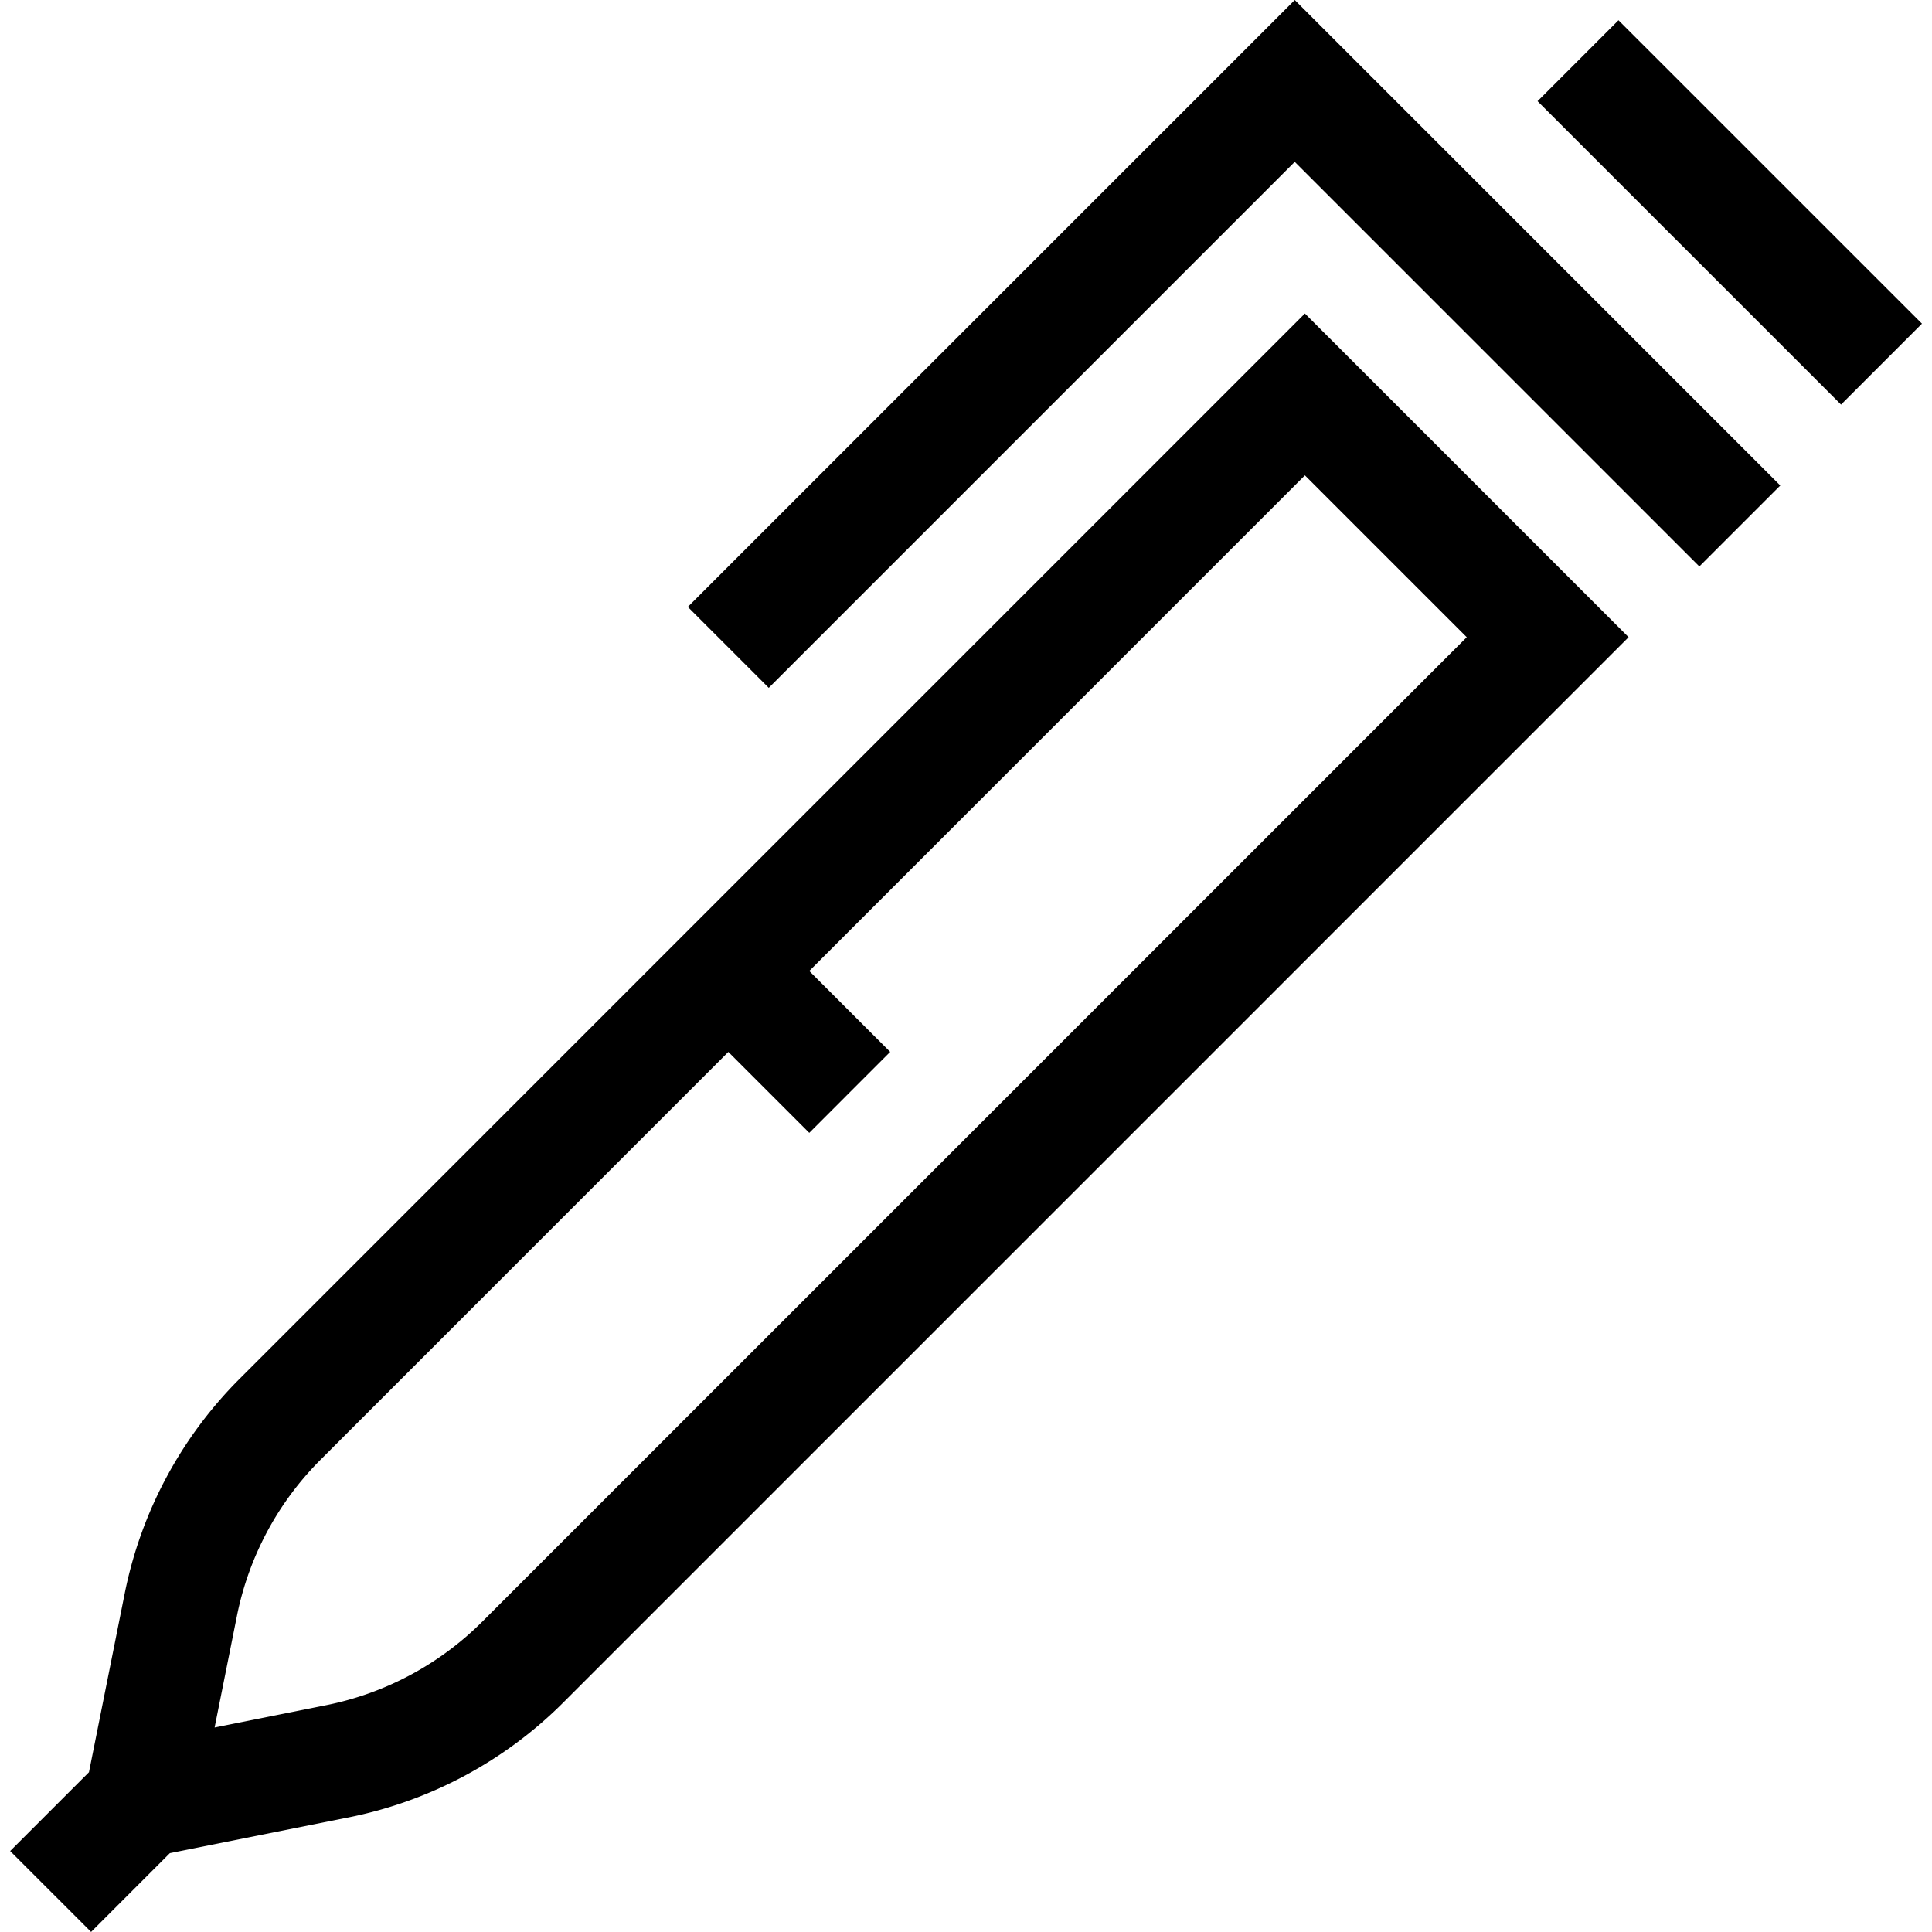
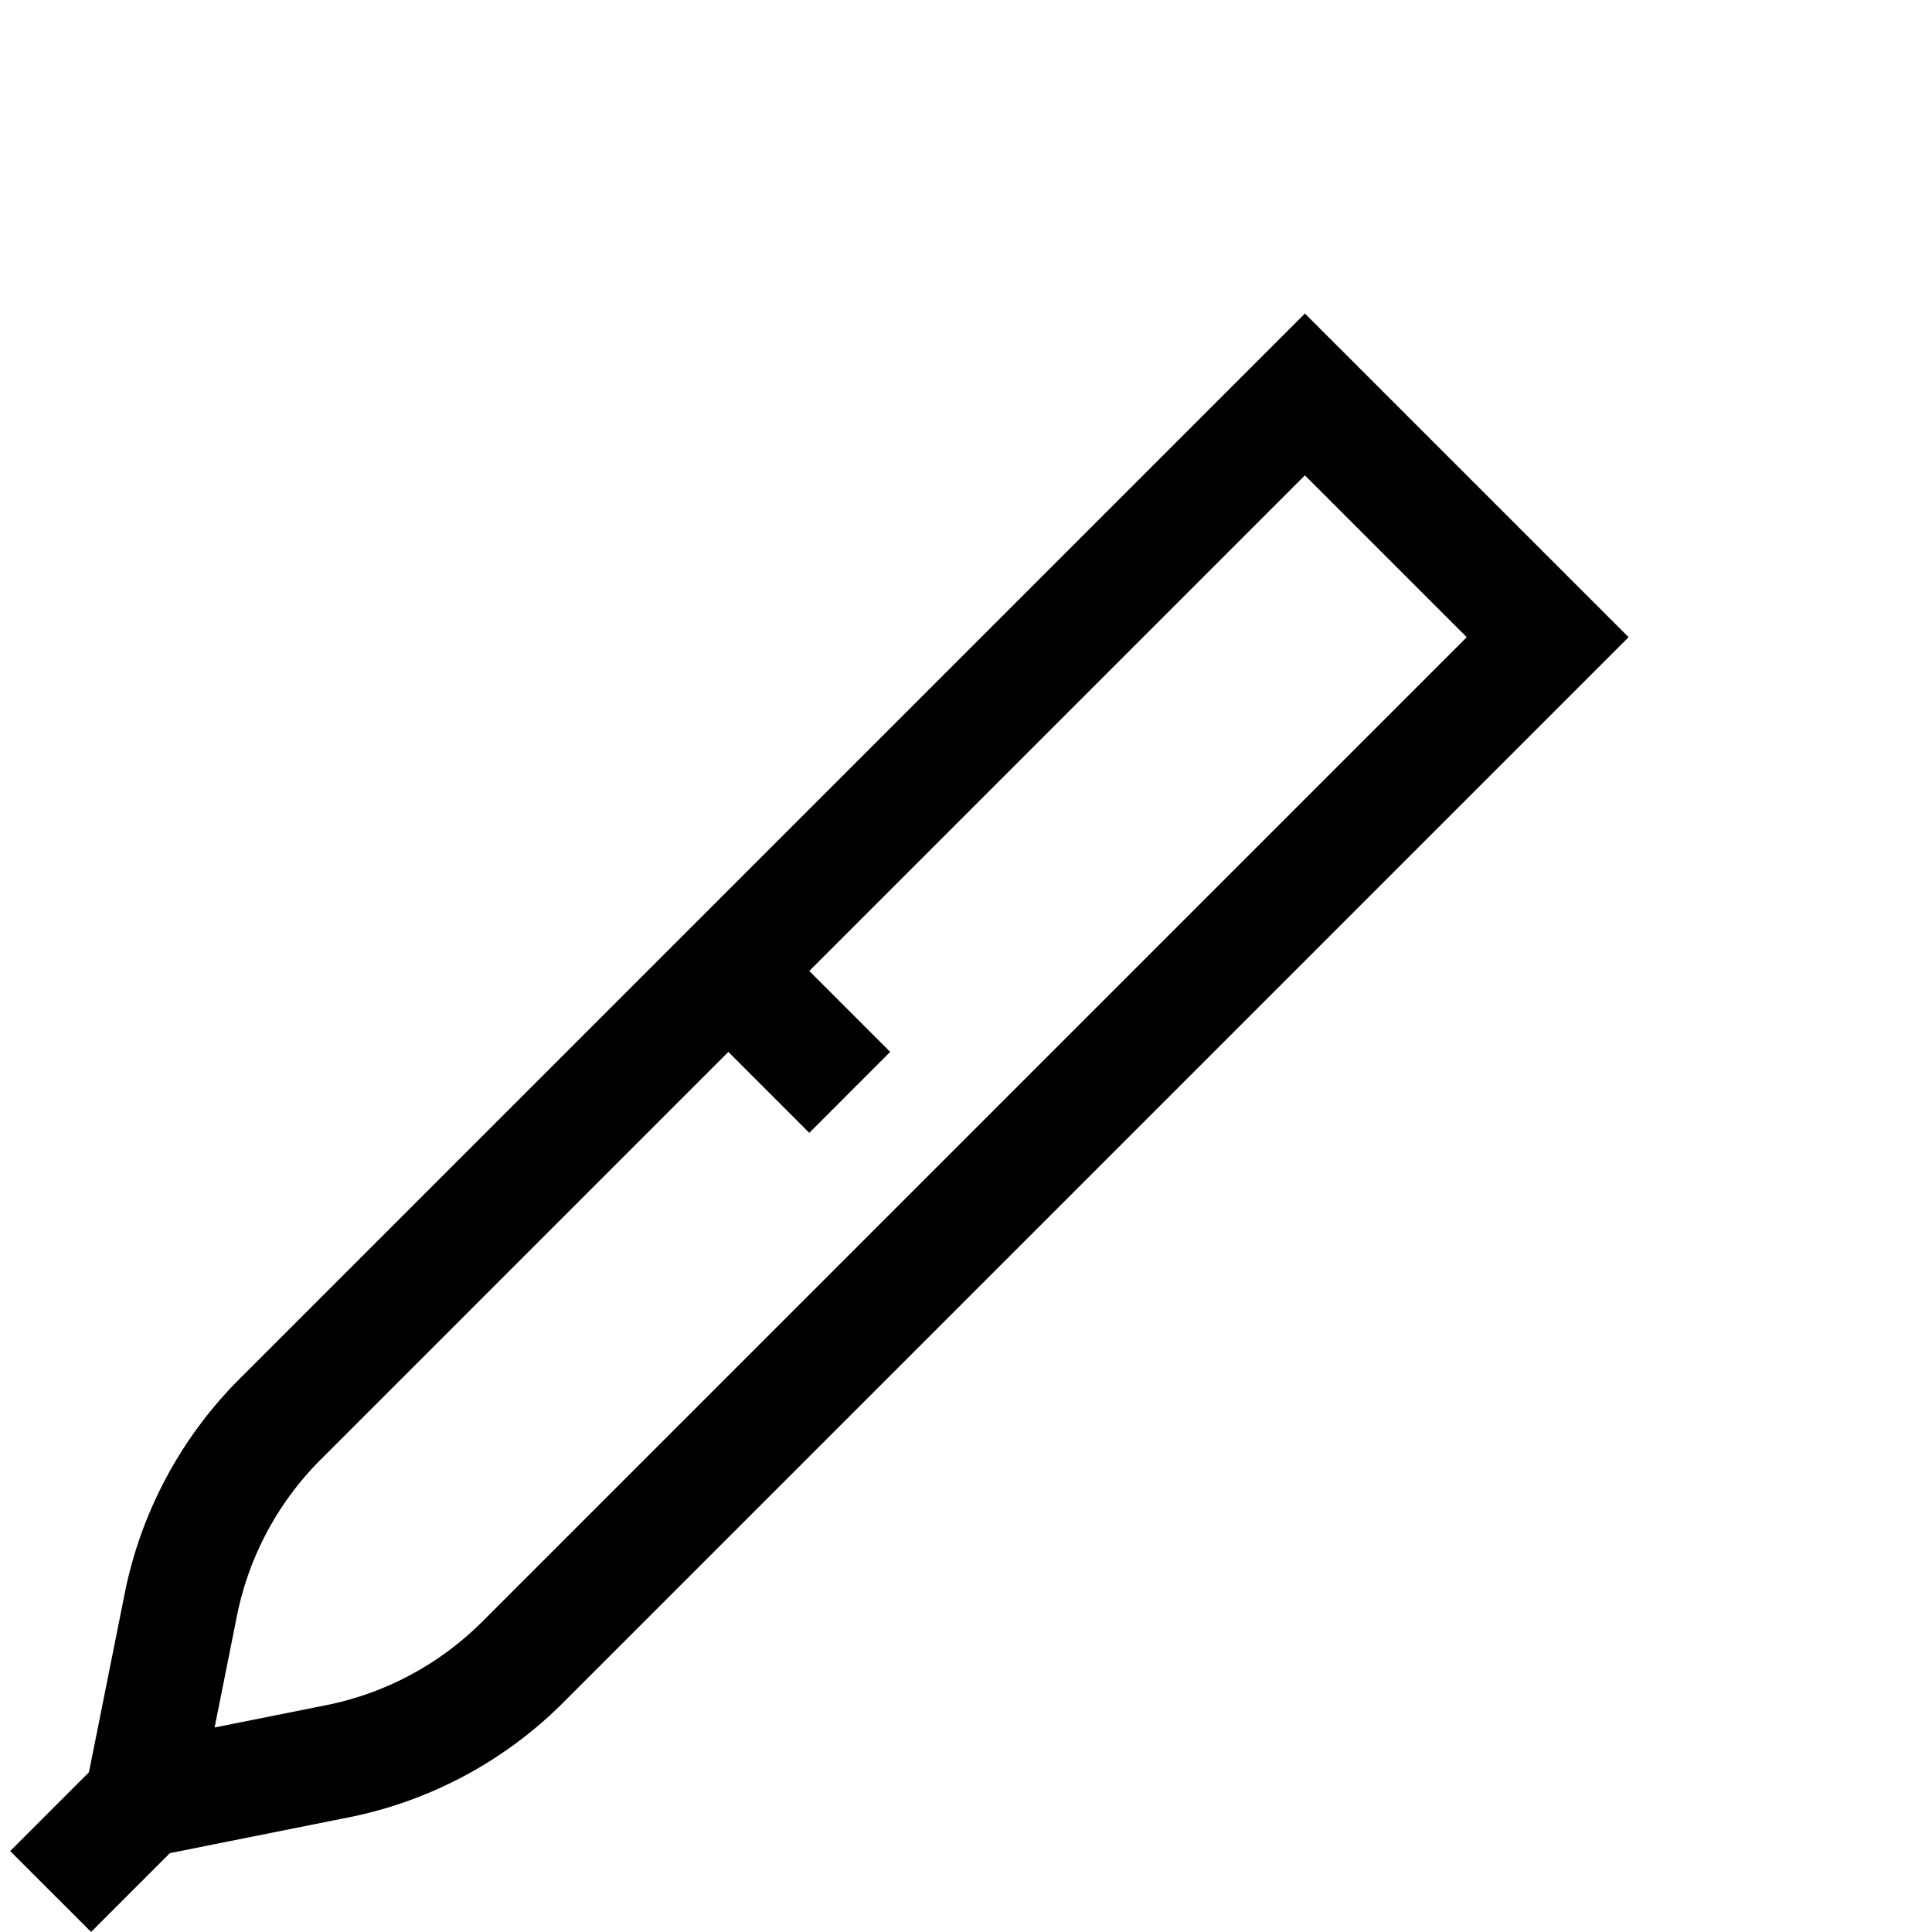
<svg xmlns="http://www.w3.org/2000/svg" fill="#000000" width="800px" height="800px" viewBox="-0.71 0 135.057 135.057">
  <g id="pek" transform="translate(-445.627 -482.631)">
    <path id="Path_3" data-name="Path 3" d="M461.684,579a29.36,29.36,0,0,0-8.055,15.049l-2.493,12.47-5.509,5.509,5.658,5.656,5.506-5.508,12.471-2.494a29.36,29.36,0,0,0,15.049-8.053l74.454-74.455-22.628-22.627Zm16.969,16.971a21.381,21.381,0,0,1-10.961,5.867l-7.773,1.555,1.555-7.774a21.38,21.38,0,0,1,5.866-10.96l28.493-28.494,5.656,5.658,5.657-5.659-5.656-5.656,34.647-34.648,11.314,11.314Z" />
-     <path id="Path_4" data-name="Path 4" d="M493,525.057l5.657,5.657,36.77-36.77,28.284,28.284,5.657-5.657-33.941-33.94Z" />
-     <rect id="Rectangle_3" data-name="Rectangle 3" width="8" height="30" transform="translate(552.401 489.703) rotate(-45.005)" />
+     <path id="Path_4" data-name="Path 4" d="M493,525.057Z" />
  </g>
</svg>